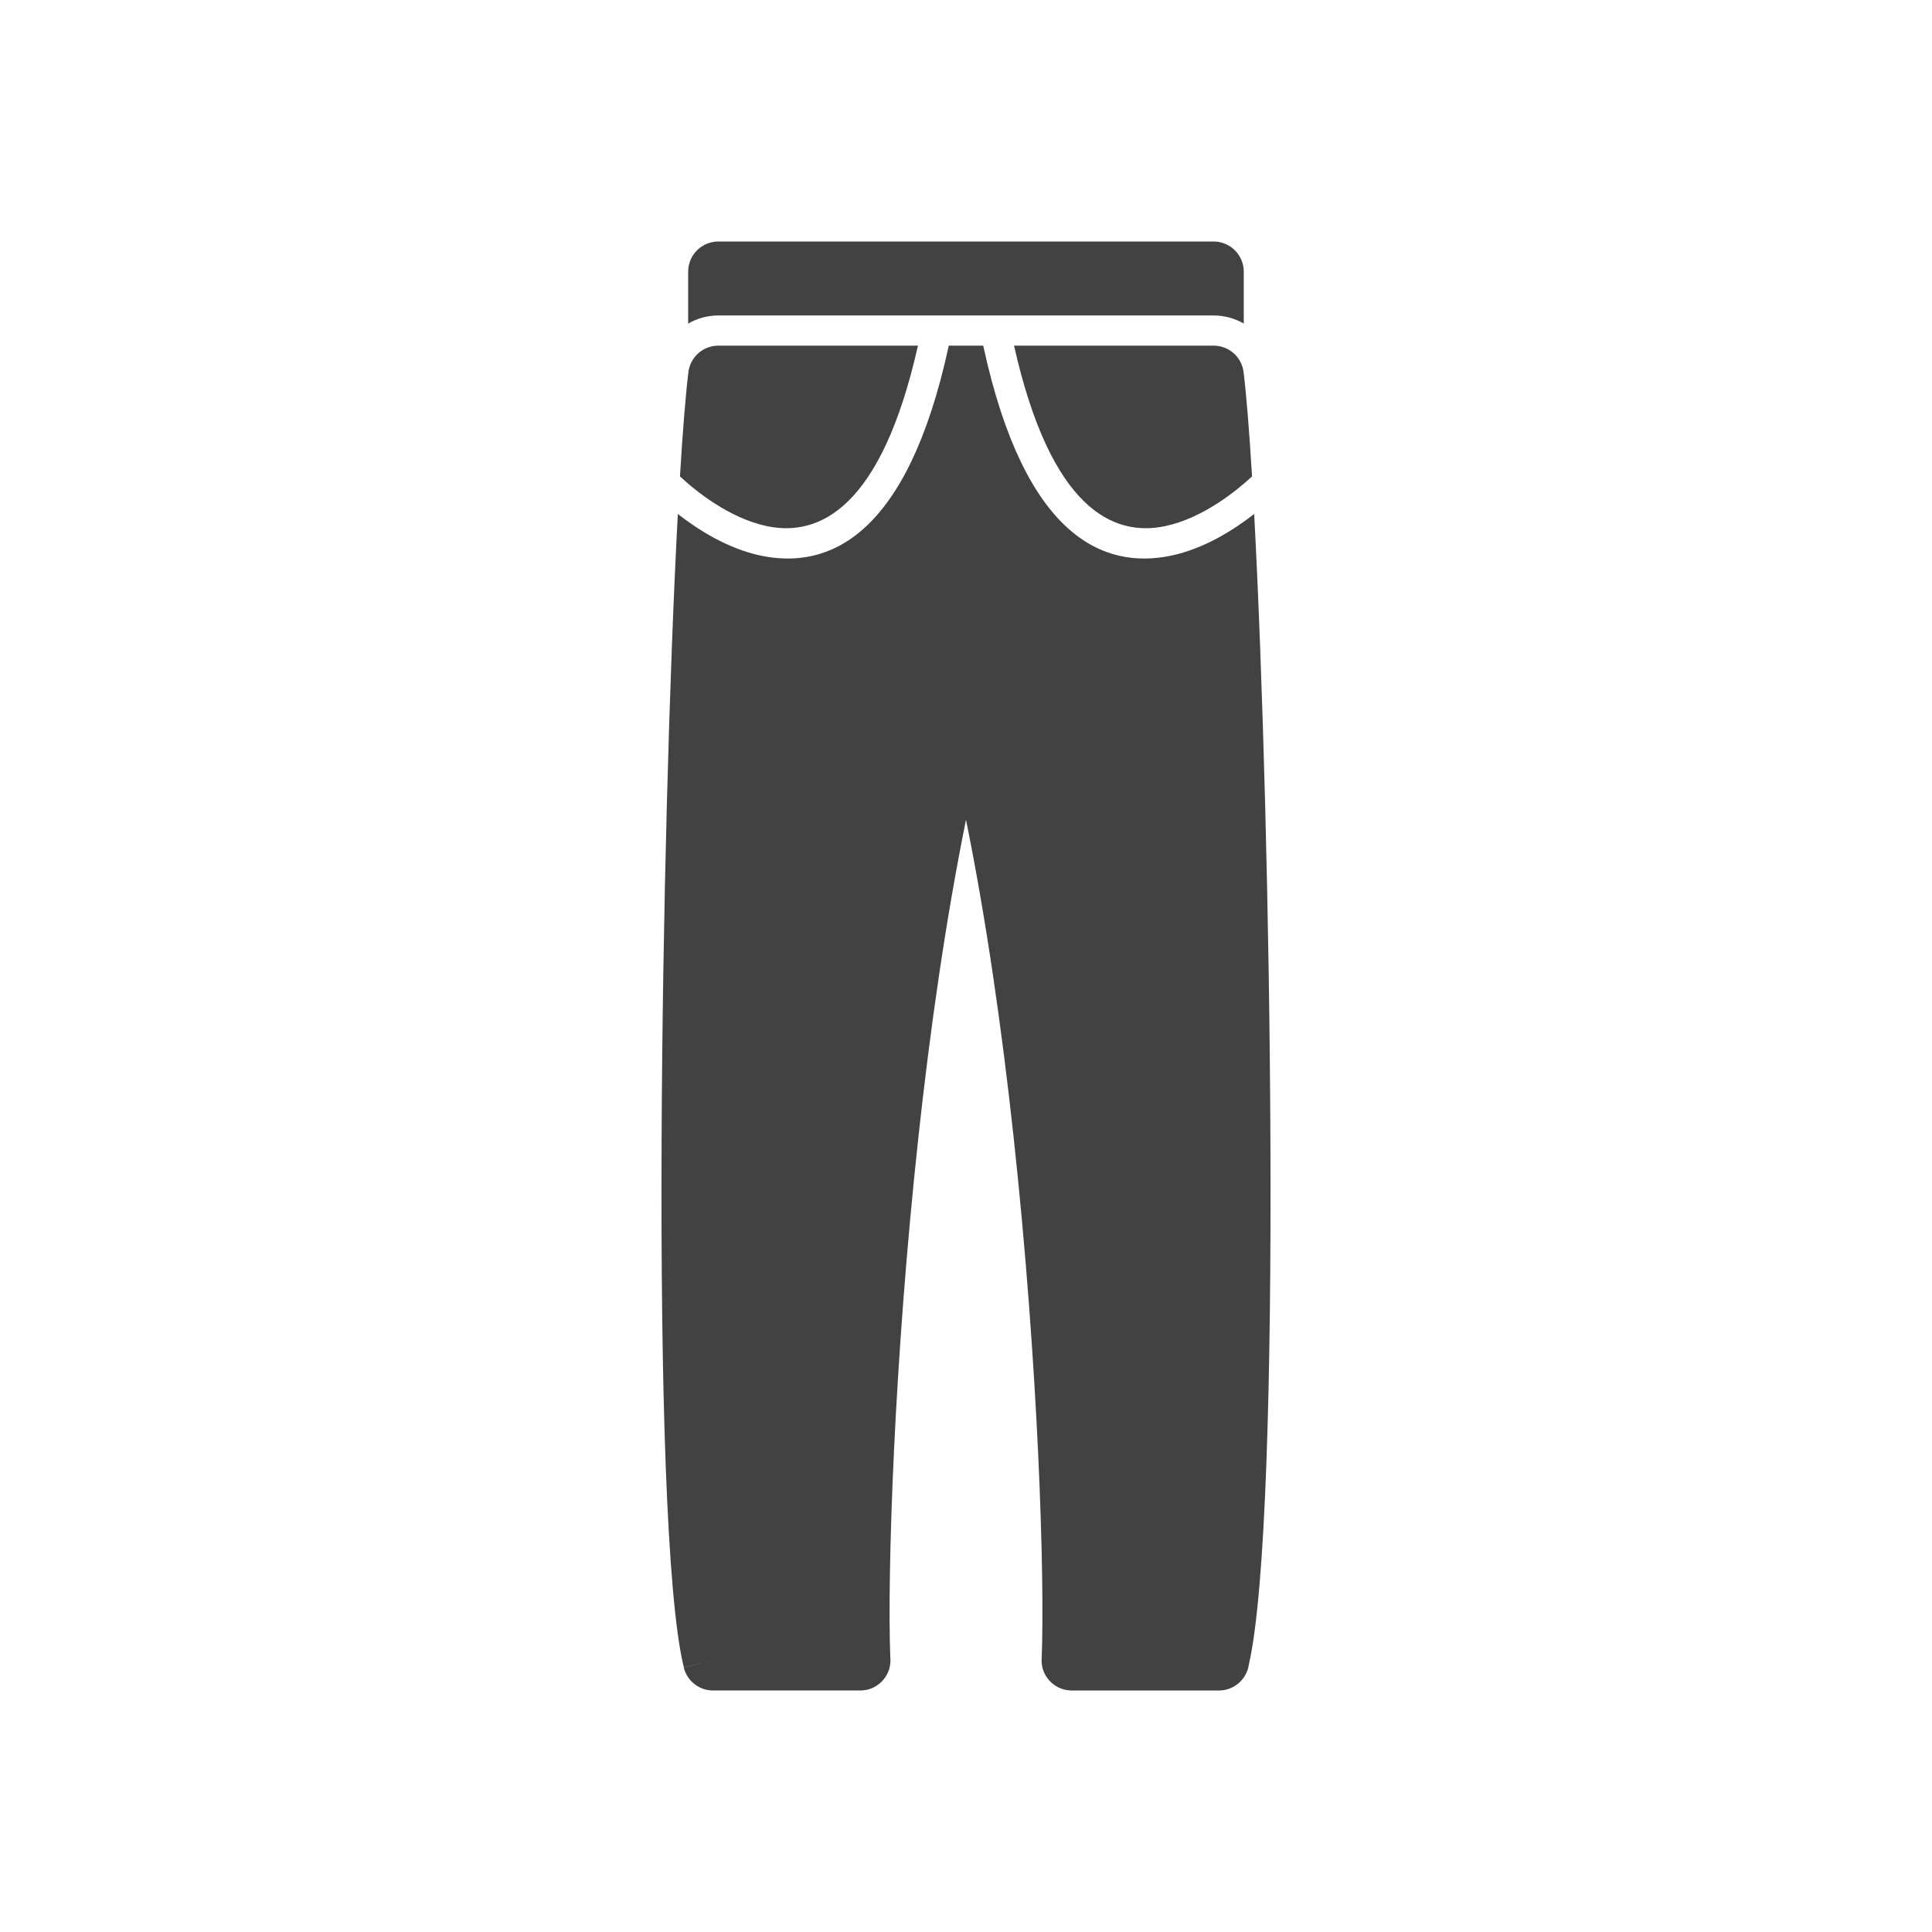
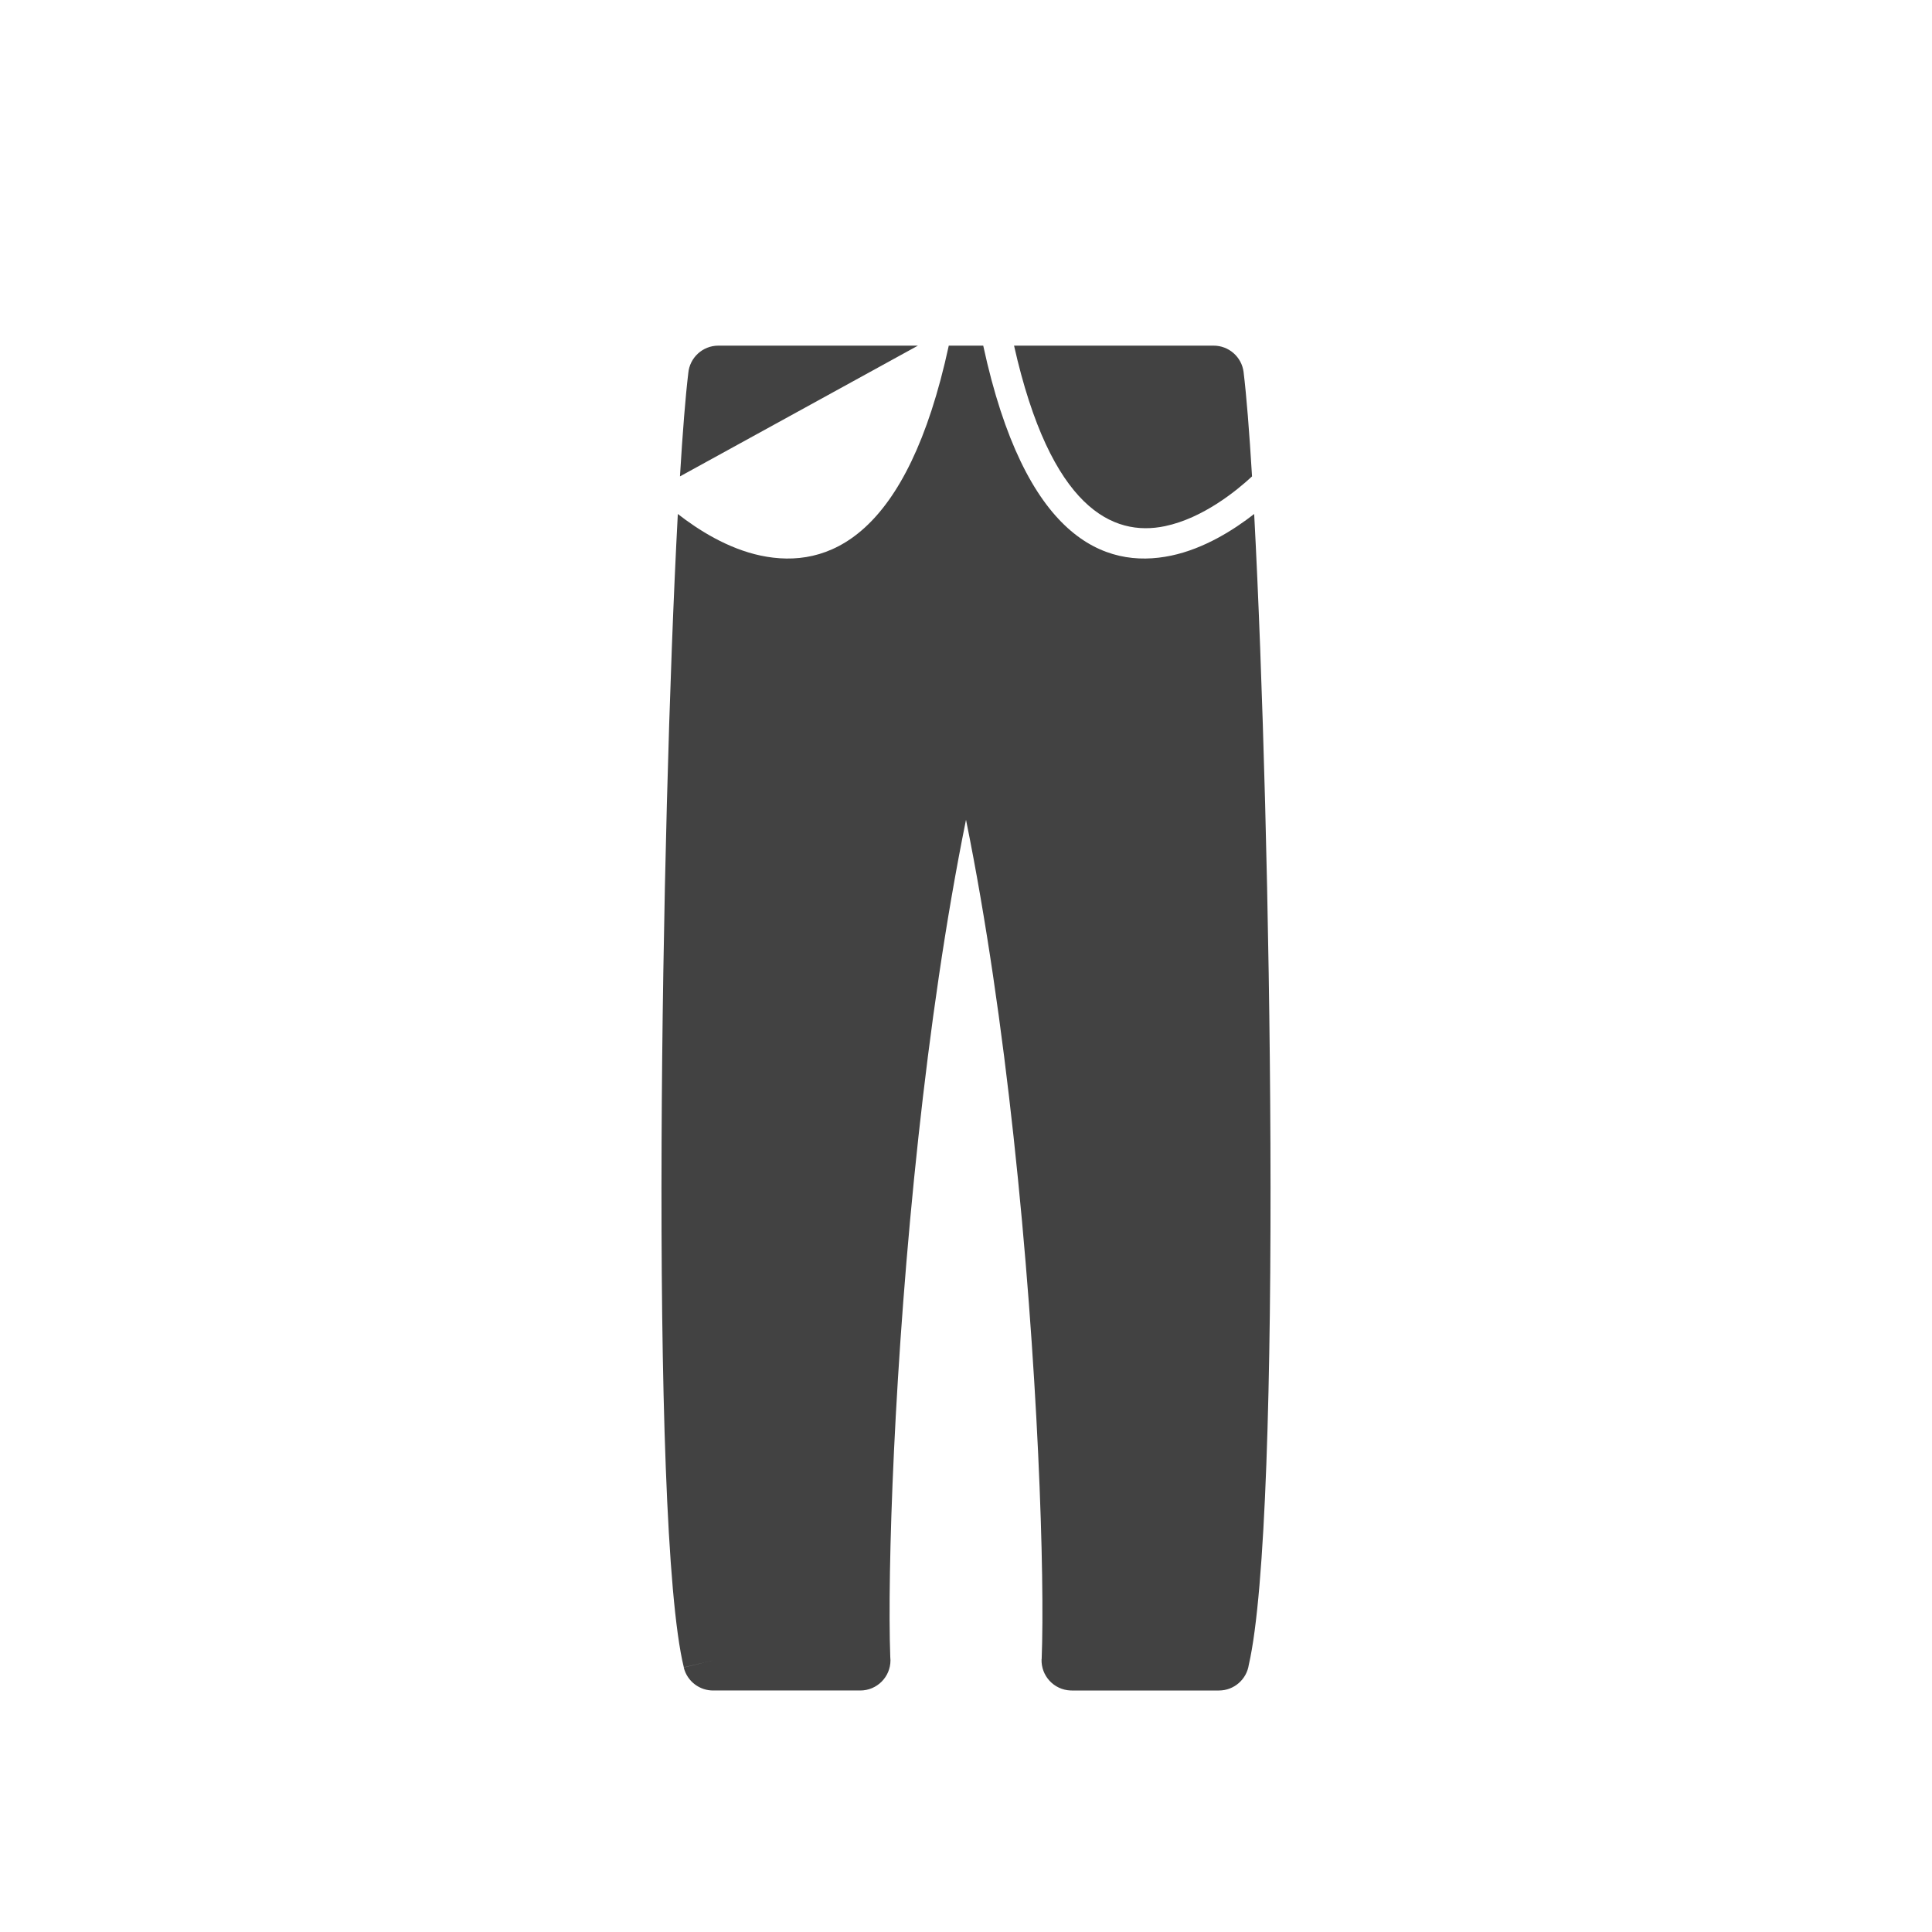
<svg xmlns="http://www.w3.org/2000/svg" xml:space="preserve" width="2048px" height="2048px" style="shape-rendering:geometricPrecision; text-rendering:geometricPrecision; image-rendering:optimizeQuality; fill-rule:evenodd; clip-rule:evenodd" viewBox="0 0 2048 2048">
  <defs>
    <style type="text/css">
   
    .fil1 {fill:none}
    .fil0 {fill:#424242;fill-rule:nonzero}
   
  </style>
  </defs>
  <g id="Layer_x0020_1">
-     <path class="fil0" d="M701.3 1212.01c0.98,-238.577 8.229,-498.476 17.226,-667.166 21.677,16.924 53.052,36.787 87.931,44.131 71.285,15.008 155.277,-19.069 199.282,-222.577l18.261 0 18.261 0c44.004,203.508 127.996,237.585 199.282,222.577 34.879,-7.344 66.254,-27.209 87.932,-44.132 8.999,168.703 16.244,428.598 17.225,667.167 1.023,248.391 -4.898,474.443 -22.926,552.716 -2.284,15.431 -15.586,27.274 -31.652,27.274l-156.047 0 0 -0.002c-0.424,0 -0.848,-0.007 -1.276,-0.024 -17.659,-0.704 -31.403,-15.592 -30.699,-33.25l0.1 0.004c3.415,-85.637 -3.456,-311.673 -29.812,-554.006 -12.286,-112.965 -28.779,-229.145 -50.387,-335.724 -21.607,106.58 -38.1,222.76 -50.387,335.724 -26.112,240.08 -33.096,464.143 -29.902,551.559 0.142,1.22 0.216,2.461 0.216,3.719 0,17.673 -14.328,32.001 -32.001,32.001l-155.499 0c-14.618,0.263 -27.999,-9.581 -31.628,-24.379l31.08 -7.622 -31 7.5c-18.54,-75.606 -24.613,-304.119 -23.578,-555.489zm373.64 -845.612l211.442 0c16.011,-0.087 29.905,11.831 31.898,28.113l-0.013 0.013c3.025,24.71 6.052,62.697 8.944,110.473 -16.241,15.084 -51.819,44.232 -92.17,52.728 -55.324,11.648 -121.313,-18.733 -160.102,-191.327zm-354.151 138.6c2.852,-47.093 5.835,-84.669 8.817,-109.395 1.416,-16.364 15.148,-29.205 31.878,-29.205l211.577 0c-38.789,172.593 -104.778,202.975 -160.102,191.327 -40.35,-8.496 -75.928,-37.642 -92.17,-52.727z" />
-     <path class="fil0" d="M729.482 343.022l0 -55.022c0,-17.673 14.328,-32.001 32.001,-32.001l524.954 0c17.673,0 32.001,14.328 32.001,32.001l0 54.964c-9.477,-5.463 -20.448,-8.564 -32.056,-8.564l-524.899 0c-11.648,0 -22.578,3.135 -32.001,8.622z" />
+     <path class="fil0" d="M701.3 1212.01c0.98,-238.577 8.229,-498.476 17.226,-667.166 21.677,16.924 53.052,36.787 87.931,44.131 71.285,15.008 155.277,-19.069 199.282,-222.577l18.261 0 18.261 0c44.004,203.508 127.996,237.585 199.282,222.577 34.879,-7.344 66.254,-27.209 87.932,-44.132 8.999,168.703 16.244,428.598 17.225,667.167 1.023,248.391 -4.898,474.443 -22.926,552.716 -2.284,15.431 -15.586,27.274 -31.652,27.274l-156.047 0 0 -0.002c-0.424,0 -0.848,-0.007 -1.276,-0.024 -17.659,-0.704 -31.403,-15.592 -30.699,-33.25l0.1 0.004c3.415,-85.637 -3.456,-311.673 -29.812,-554.006 -12.286,-112.965 -28.779,-229.145 -50.387,-335.724 -21.607,106.58 -38.1,222.76 -50.387,335.724 -26.112,240.08 -33.096,464.143 -29.902,551.559 0.142,1.22 0.216,2.461 0.216,3.719 0,17.673 -14.328,32.001 -32.001,32.001l-155.499 0c-14.618,0.263 -27.999,-9.581 -31.628,-24.379l31.08 -7.622 -31 7.5c-18.54,-75.606 -24.613,-304.119 -23.578,-555.489zm373.64 -845.612l211.442 0c16.011,-0.087 29.905,11.831 31.898,28.113l-0.013 0.013c3.025,24.71 6.052,62.697 8.944,110.473 -16.241,15.084 -51.819,44.232 -92.17,52.728 -55.324,11.648 -121.313,-18.733 -160.102,-191.327zm-354.151 138.6c2.852,-47.093 5.835,-84.669 8.817,-109.395 1.416,-16.364 15.148,-29.205 31.878,-29.205l211.577 0z" />
  </g>
  <rect class="fil1" width="2048" height="2048" />
</svg>